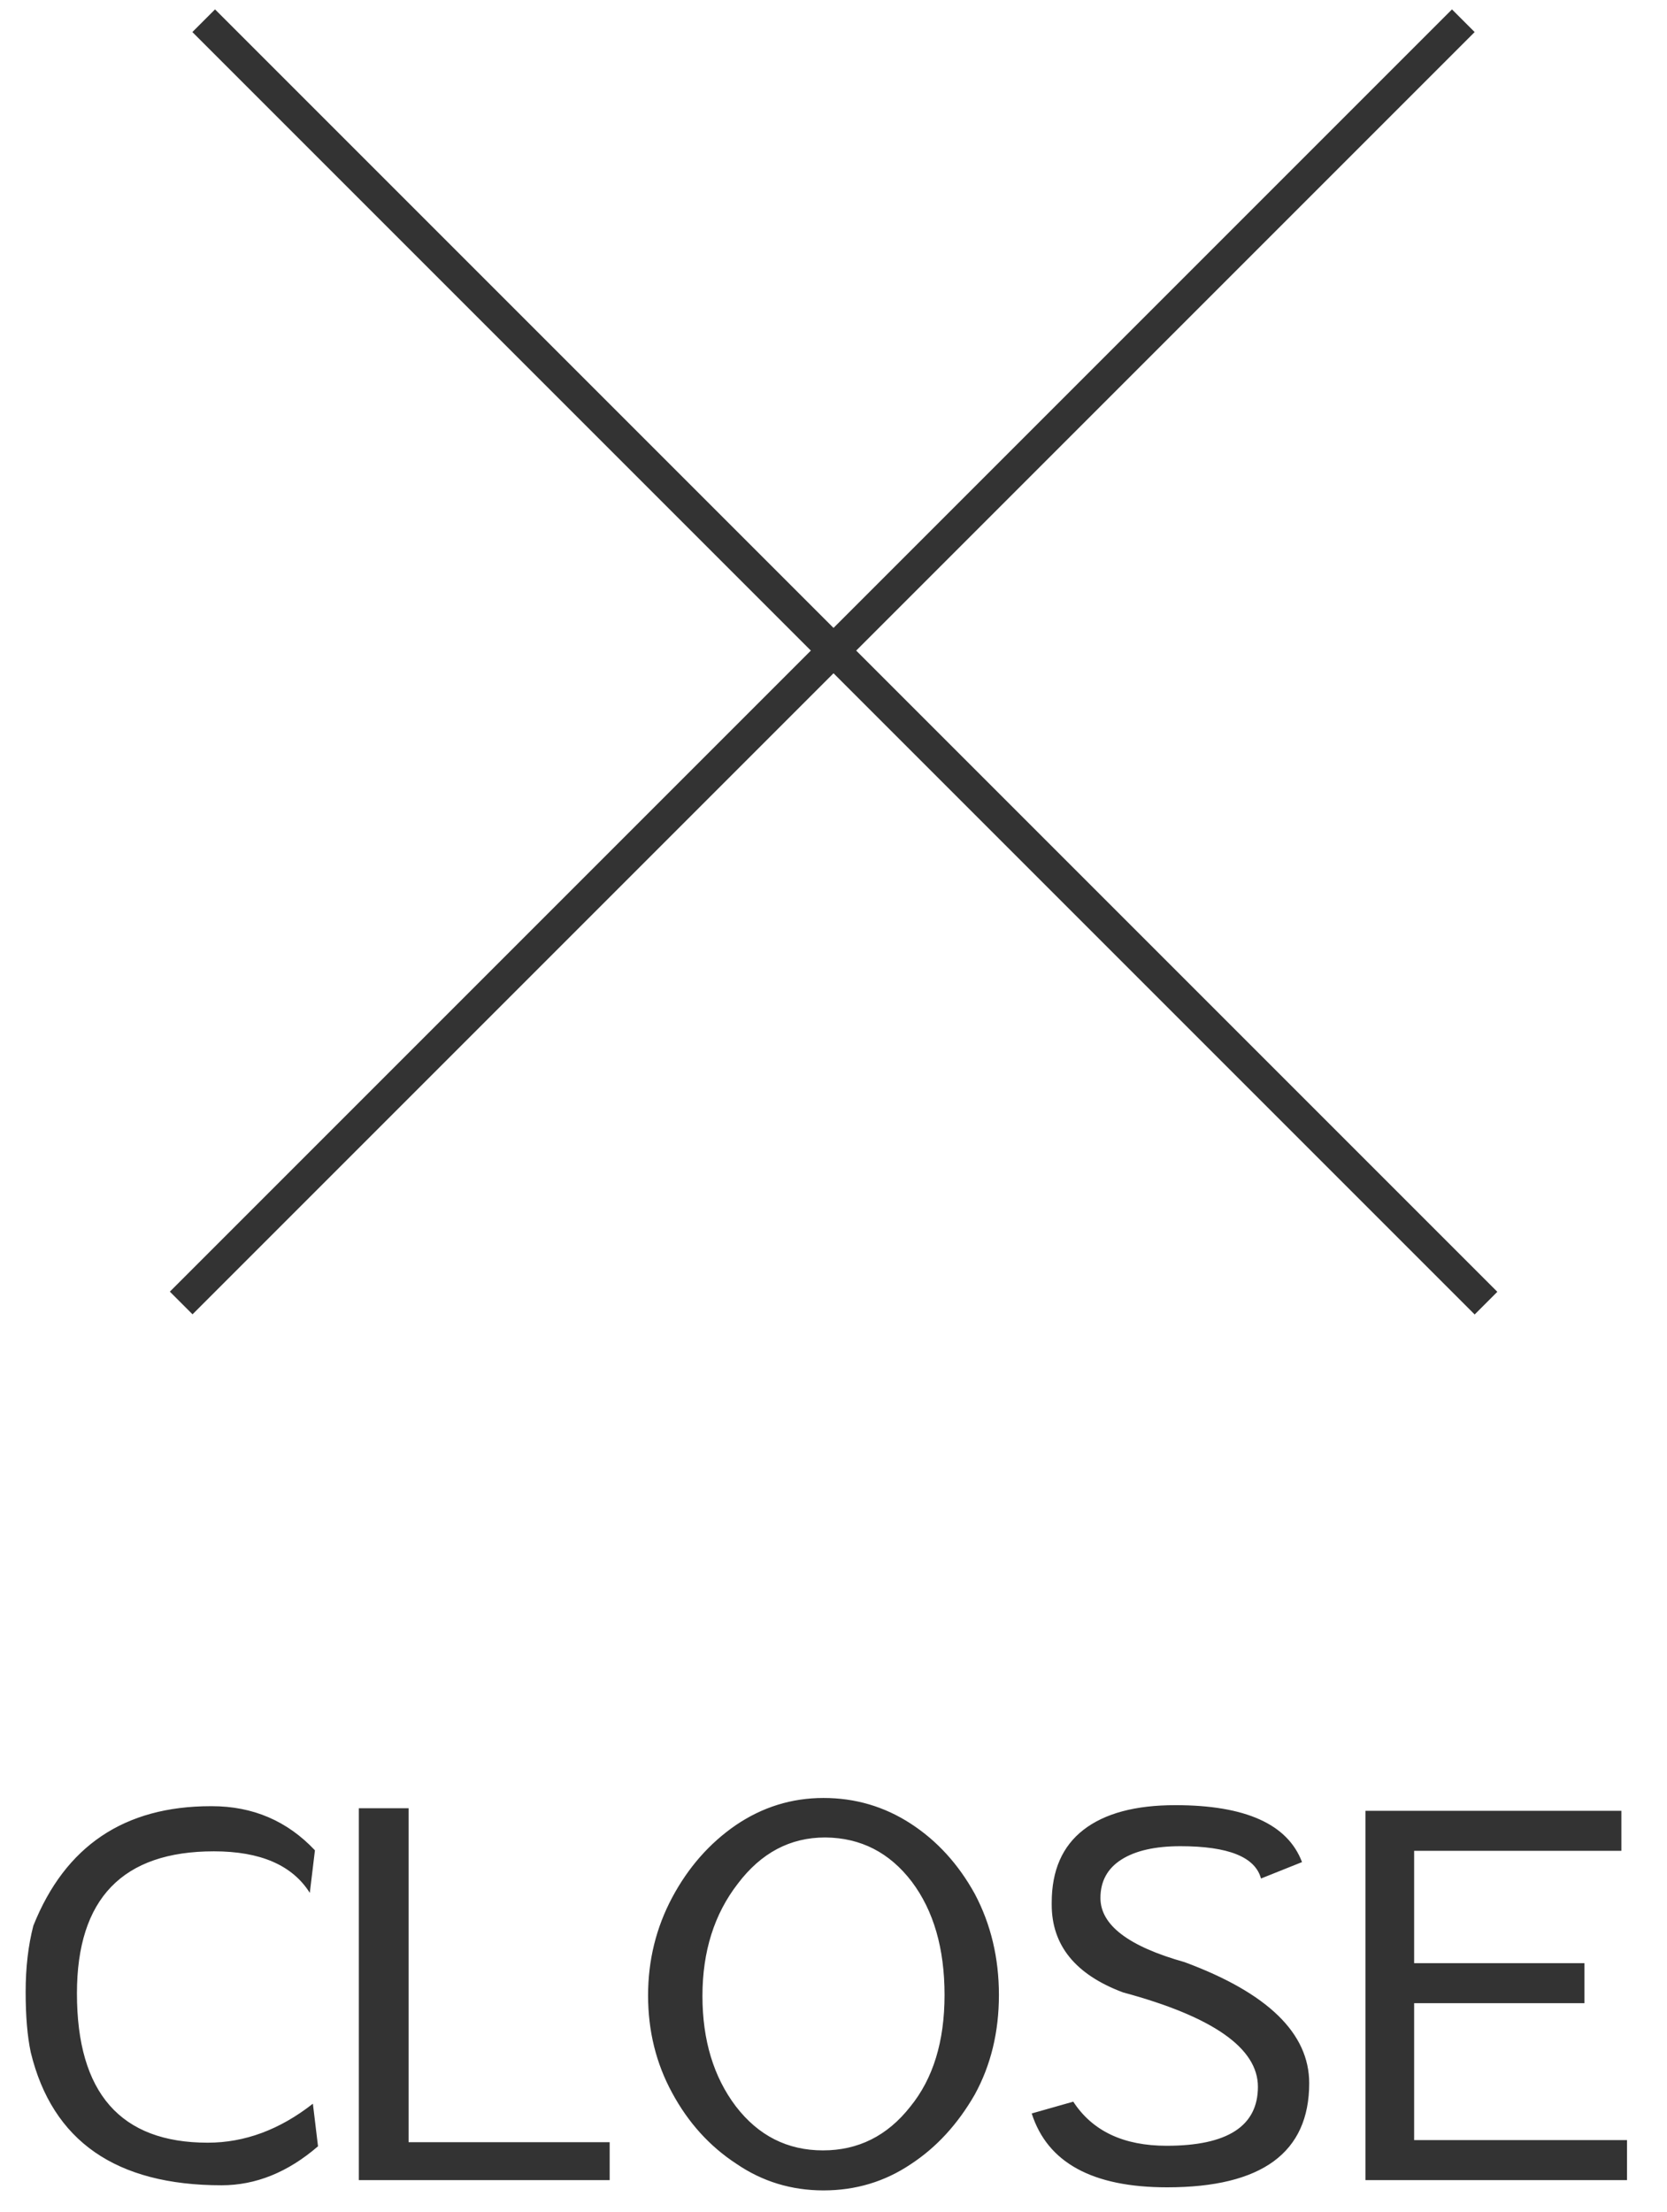
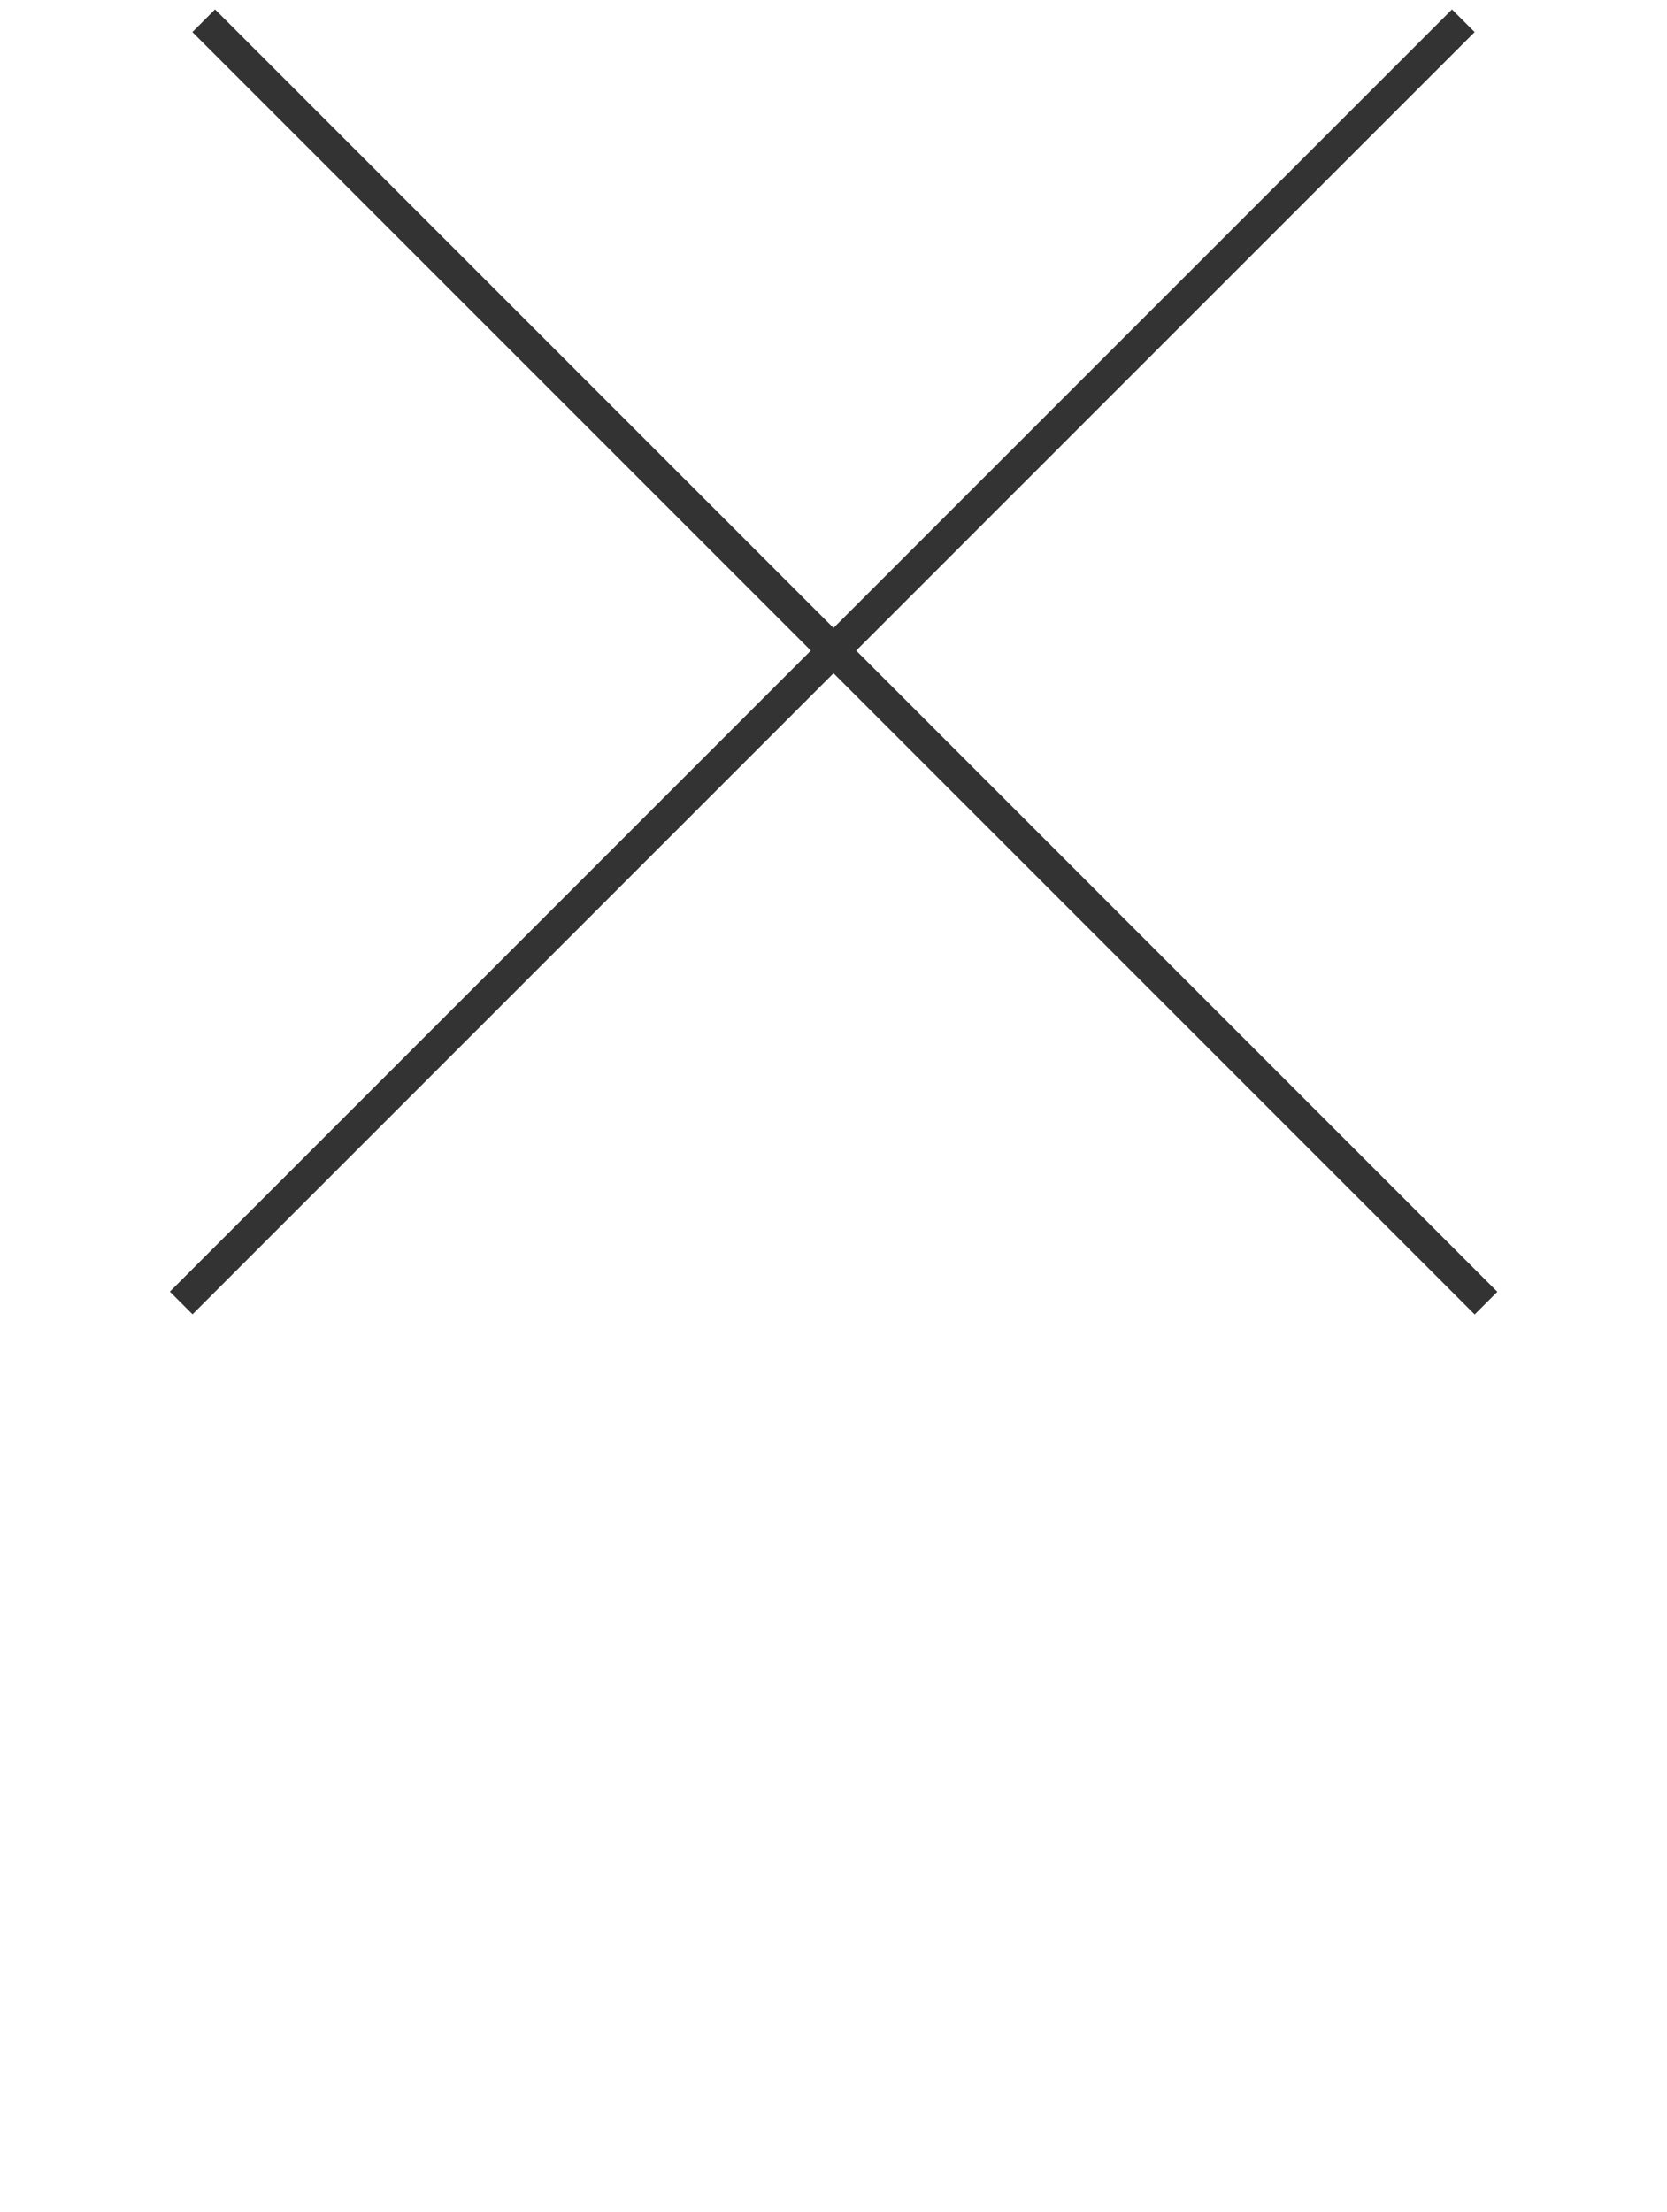
<svg xmlns="http://www.w3.org/2000/svg" width="52" height="69" viewBox="0 0 52 69" fill="none">
  <line x1="6.354" y1="0.646" x2="46.354" y2="40.646" stroke="#333333" />
  <line y1="-0.5" x2="56.569" y2="-0.5" transform="matrix(-0.707 0.707 0.707 0.707 46 1)" stroke="#333333" />
-   <path d="M6.48 66.832C7.632 66.832 8.725 66.427 9.76 65.616L9.92 66.944C8.981 67.755 7.979 68.16 6.912 68.16C3.616 68.16 1.632 66.779 0.96 64.016C0.853 63.515 0.8 62.885 0.8 62.128C0.8 61.371 0.88 60.683 1.04 60.064C2.032 57.579 3.877 56.336 6.576 56.336H6.608C7.888 56.336 8.96 56.795 9.824 57.712L9.664 59.04C9.12 58.176 8.123 57.744 6.672 57.744C3.824 57.744 2.4 59.221 2.4 62.176C2.4 65.28 3.76 66.832 6.48 66.832ZM11.194 56.4H12.746V66.816H19.018V68H11.194V56.4ZM22.968 67.488C22.136 66.944 21.47 66.208 20.968 65.28C20.467 64.363 20.216 63.349 20.216 62.24C20.216 61.141 20.467 60.123 20.968 59.184C21.47 58.245 22.131 57.493 22.952 56.928C23.784 56.363 24.696 56.08 25.688 56.08C26.68 56.08 27.587 56.347 28.408 56.88C29.23 57.413 29.896 58.144 30.408 59.072C30.91 60.021 31.16 61.072 31.16 62.224C31.16 63.376 30.91 64.411 30.408 65.328C29.875 66.256 29.208 66.981 28.408 67.504C27.598 68.048 26.691 68.32 25.688 68.32C24.686 68.32 23.779 68.043 22.968 67.488ZM25.752 57.312H25.736C24.648 57.312 23.742 57.792 23.016 58.752C22.28 59.701 21.912 60.869 21.912 62.256C21.912 63.632 22.259 64.779 22.952 65.696C23.656 66.613 24.563 67.072 25.672 67.072C26.771 67.072 27.678 66.619 28.392 65.712C29.107 64.837 29.464 63.675 29.464 62.224C29.464 60.773 29.123 59.595 28.44 58.688C27.747 57.781 26.851 57.323 25.752 57.312ZM40.615 58.08L39.335 58.592C39.154 57.92 38.316 57.584 36.823 57.584C36.034 57.584 35.42 57.723 34.983 58C34.546 58.277 34.327 58.677 34.327 59.2C34.327 60.043 35.202 60.709 36.951 61.2C39.543 62.16 40.839 63.419 40.839 64.976C40.839 67.141 39.362 68.224 36.407 68.224C34.082 68.224 32.674 67.456 32.183 65.92L33.479 65.552C34.077 66.469 35.047 66.928 36.391 66.928C38.29 66.928 39.239 66.315 39.239 65.088C39.239 63.883 37.837 62.901 35.031 62.144C33.548 61.589 32.807 60.677 32.807 59.408V59.344C32.807 58.341 33.138 57.584 33.799 57.072C34.461 56.56 35.415 56.304 36.663 56.304C38.85 56.304 40.167 56.896 40.615 58.08ZM50.752 68H42.593V56.48H50.577V57.728H44.112V61.232H49.425V62.48H44.112V66.752H50.752V68Z" fill="#333333" />
</svg>